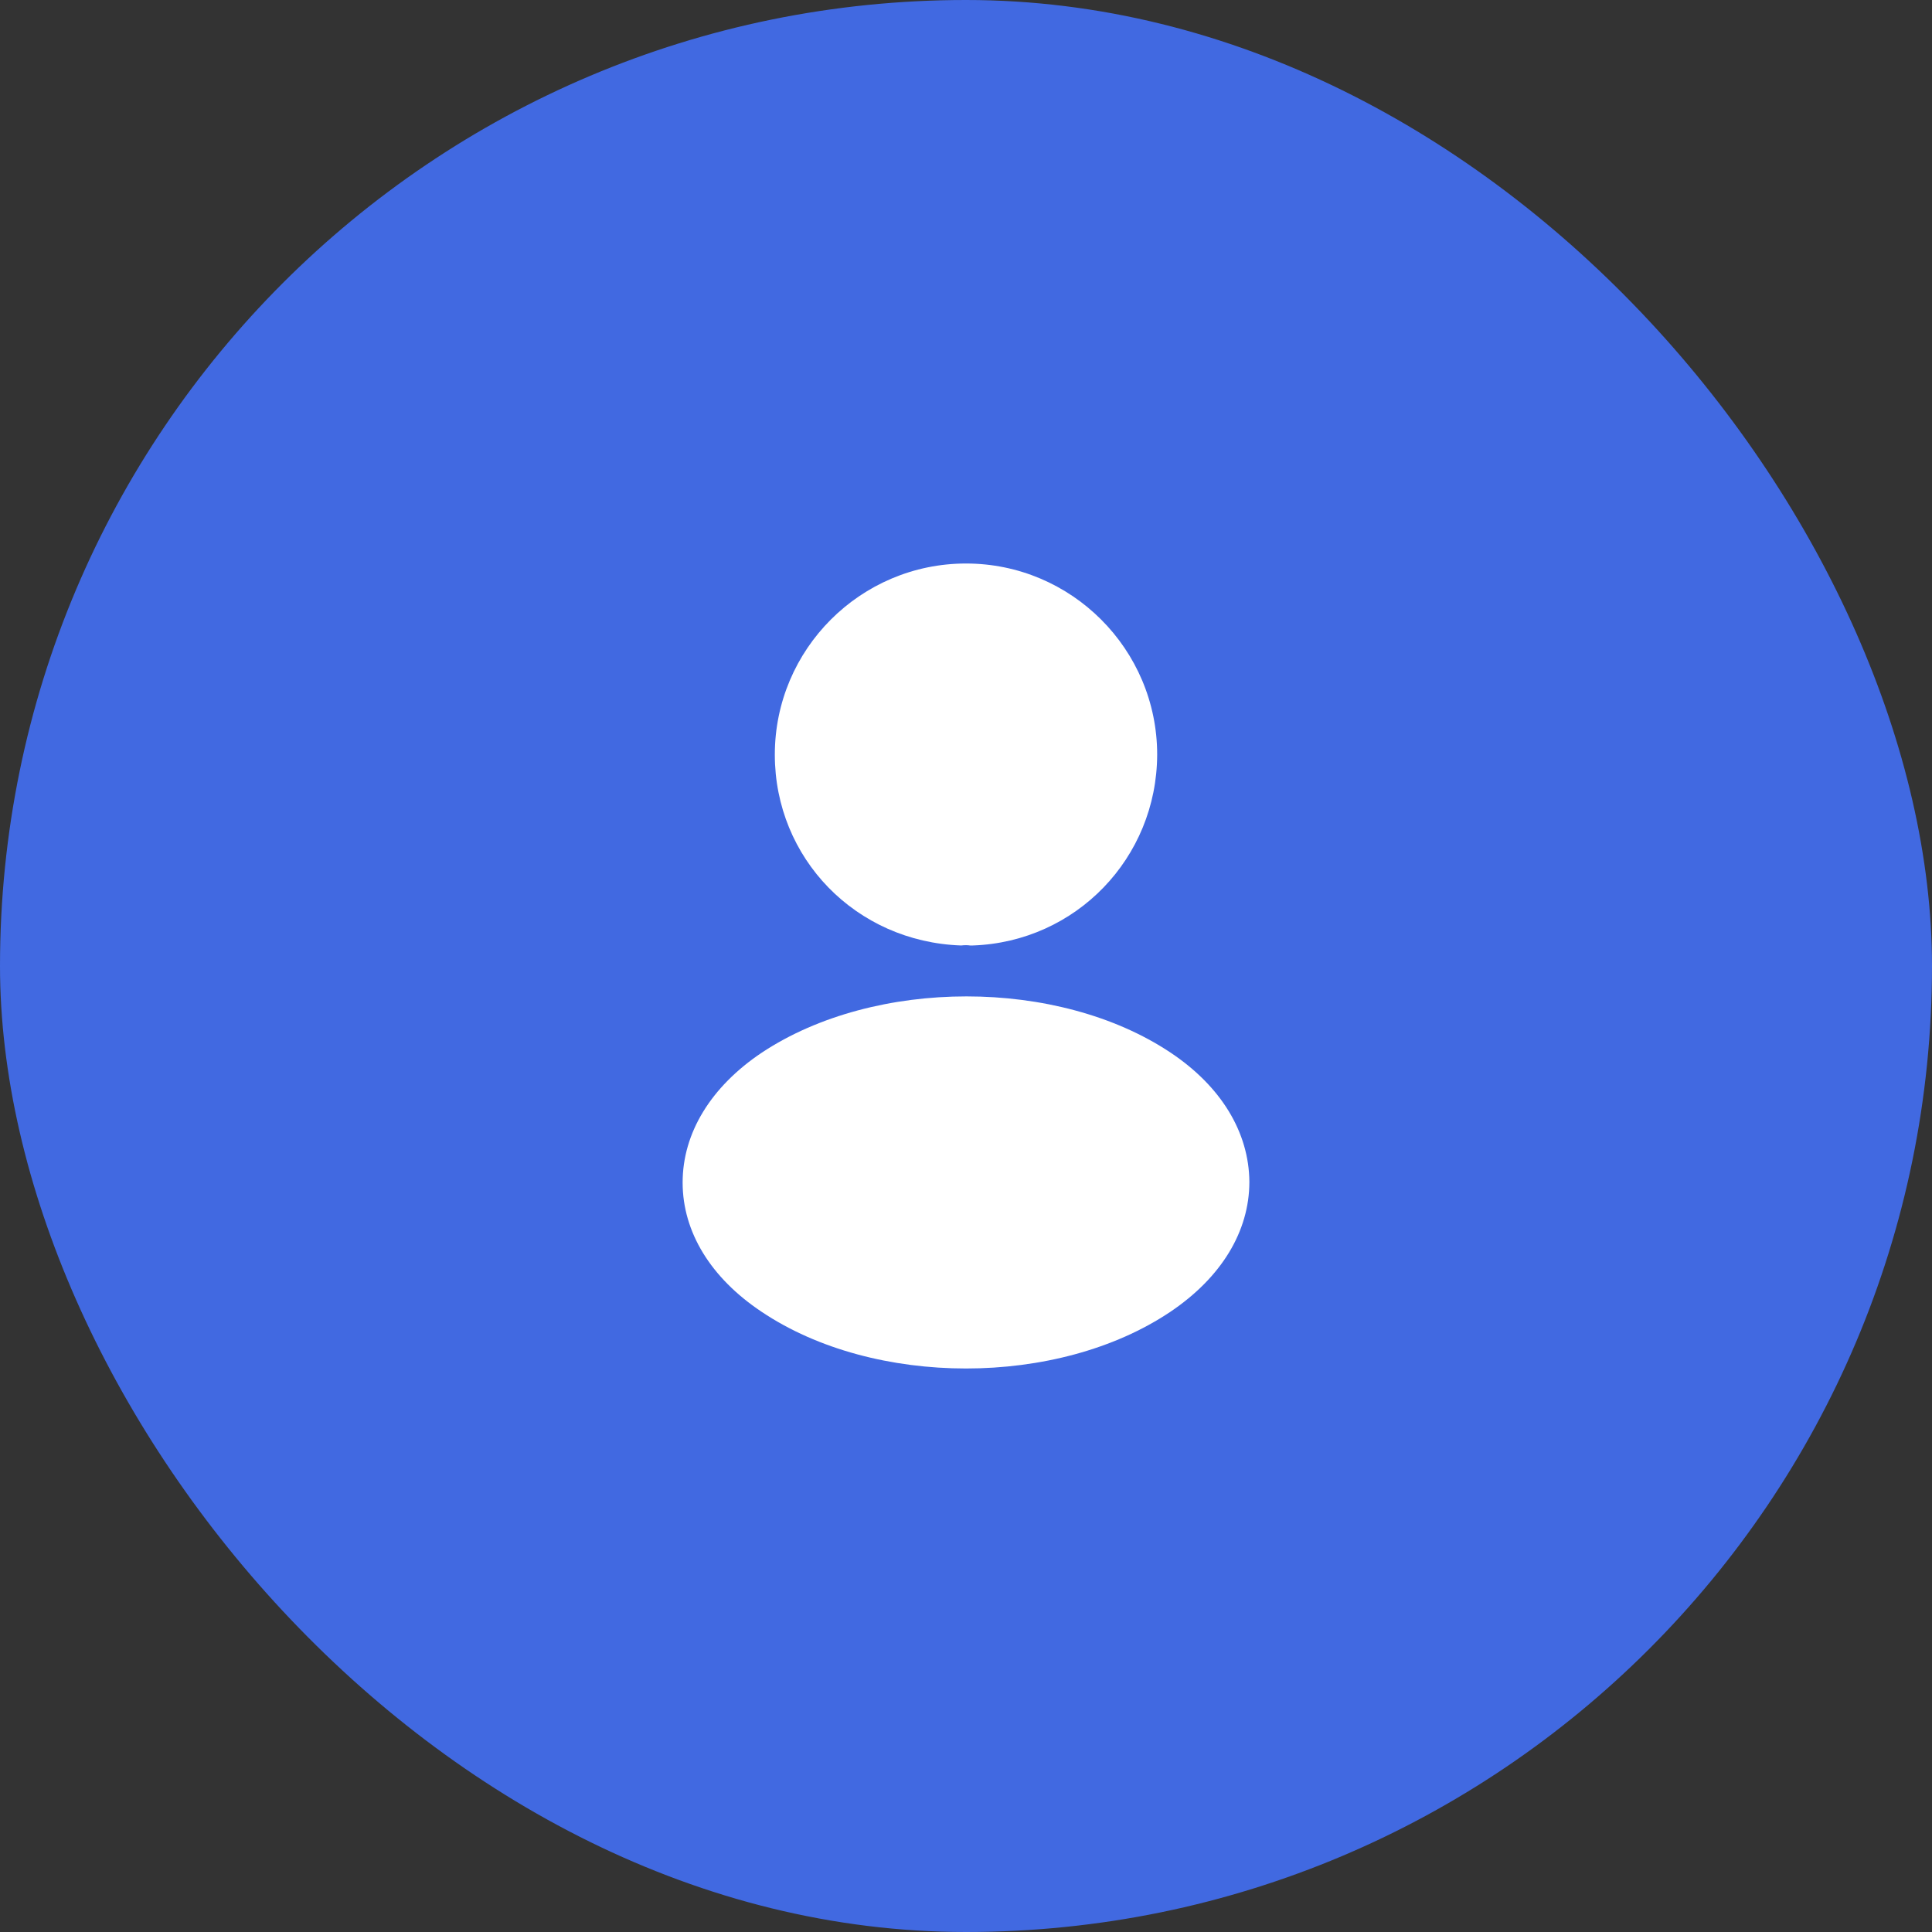
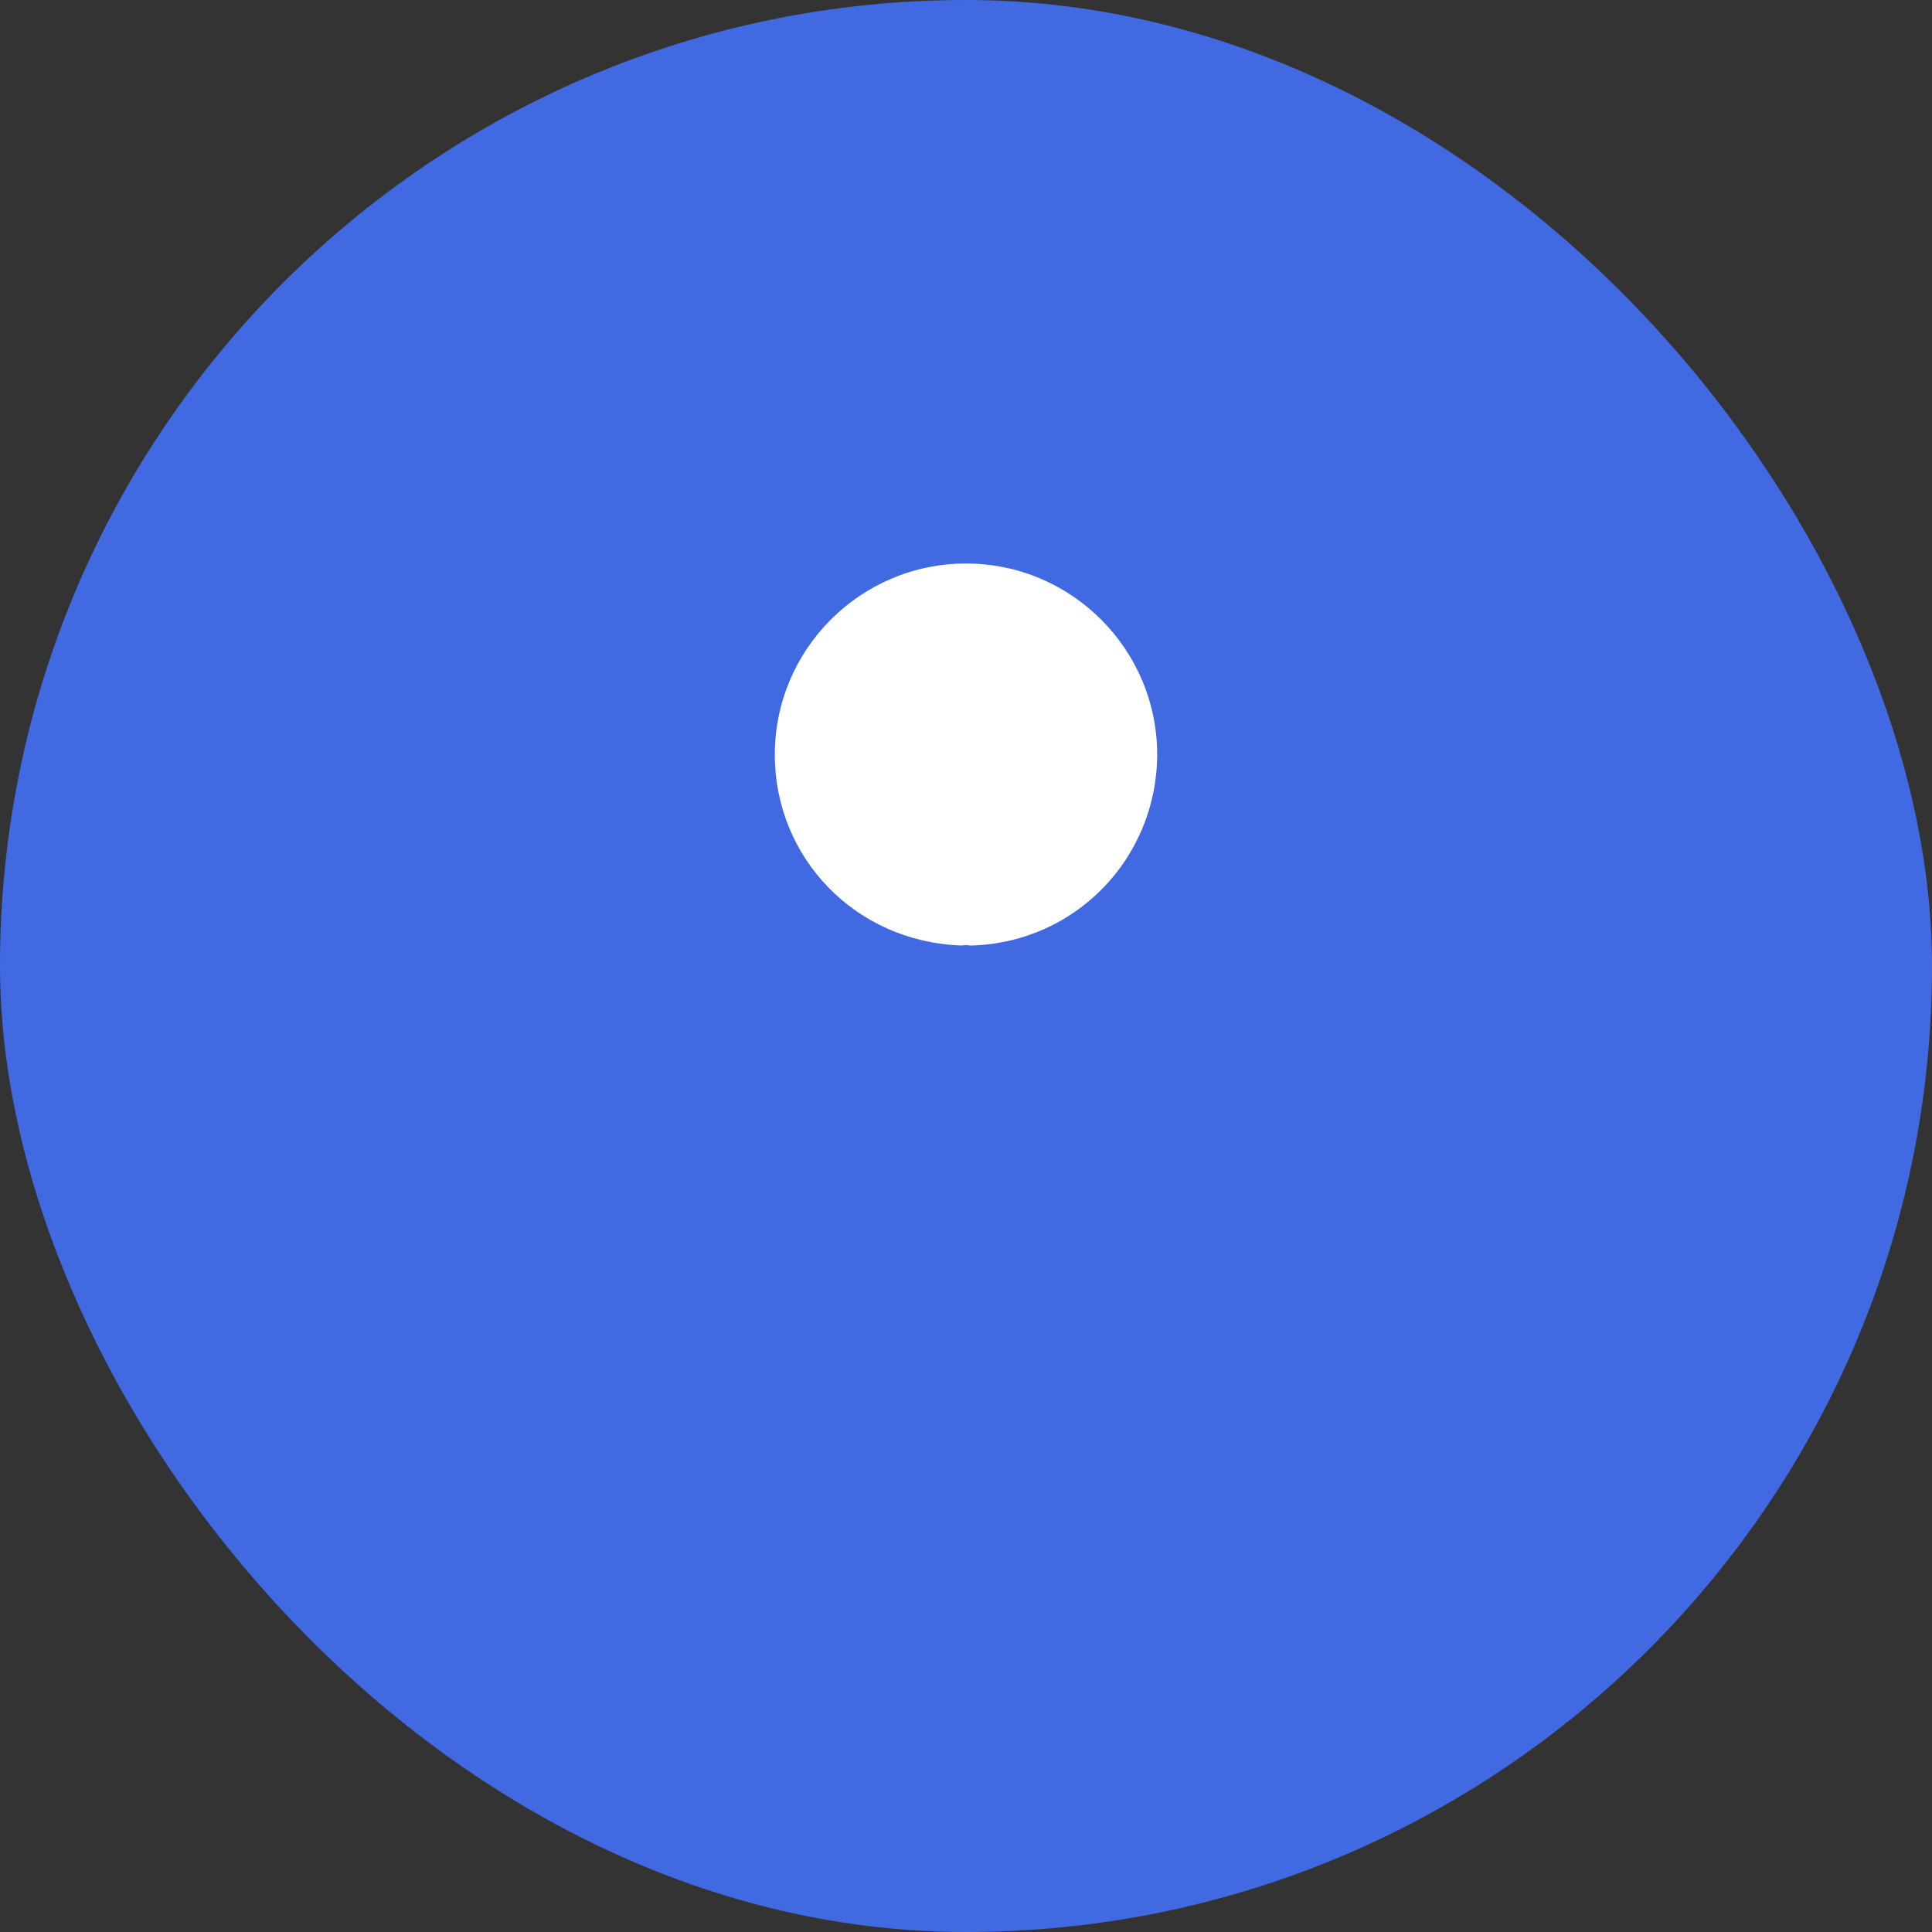
<svg xmlns="http://www.w3.org/2000/svg" width="64" height="64" viewBox="0 0 64 64" fill="none">
  <rect x="0" y="0" width="64" height="64" fill="#333333" stroke="none" />
  <rect width="64" height="64" rx="32" fill="#4169E1" />
  <path d="M32 18.667C28.507 18.667 25.667 21.507 25.667 25C25.667 28.427 28.347 31.2 31.84 31.32C31.947 31.307 32.053 31.307 32.133 31.32C32.16 31.32 32.173 31.32 32.2 31.32C32.213 31.32 32.213 31.32 32.227 31.32C35.64 31.2 38.32 28.427 38.333 25C38.333 21.507 35.493 18.667 32 18.667Z" fill="white" />
-   <path d="M38.773 34.867C35.053 32.387 28.987 32.387 25.24 34.867C23.547 36 22.613 37.533 22.613 39.173C22.613 40.813 23.547 42.333 25.227 43.453C27.093 44.707 29.547 45.333 32 45.333C34.453 45.333 36.907 44.707 38.773 43.453C40.453 42.32 41.387 40.8 41.387 39.147C41.373 37.507 40.453 35.987 38.773 34.867Z" fill="white" />
</svg>